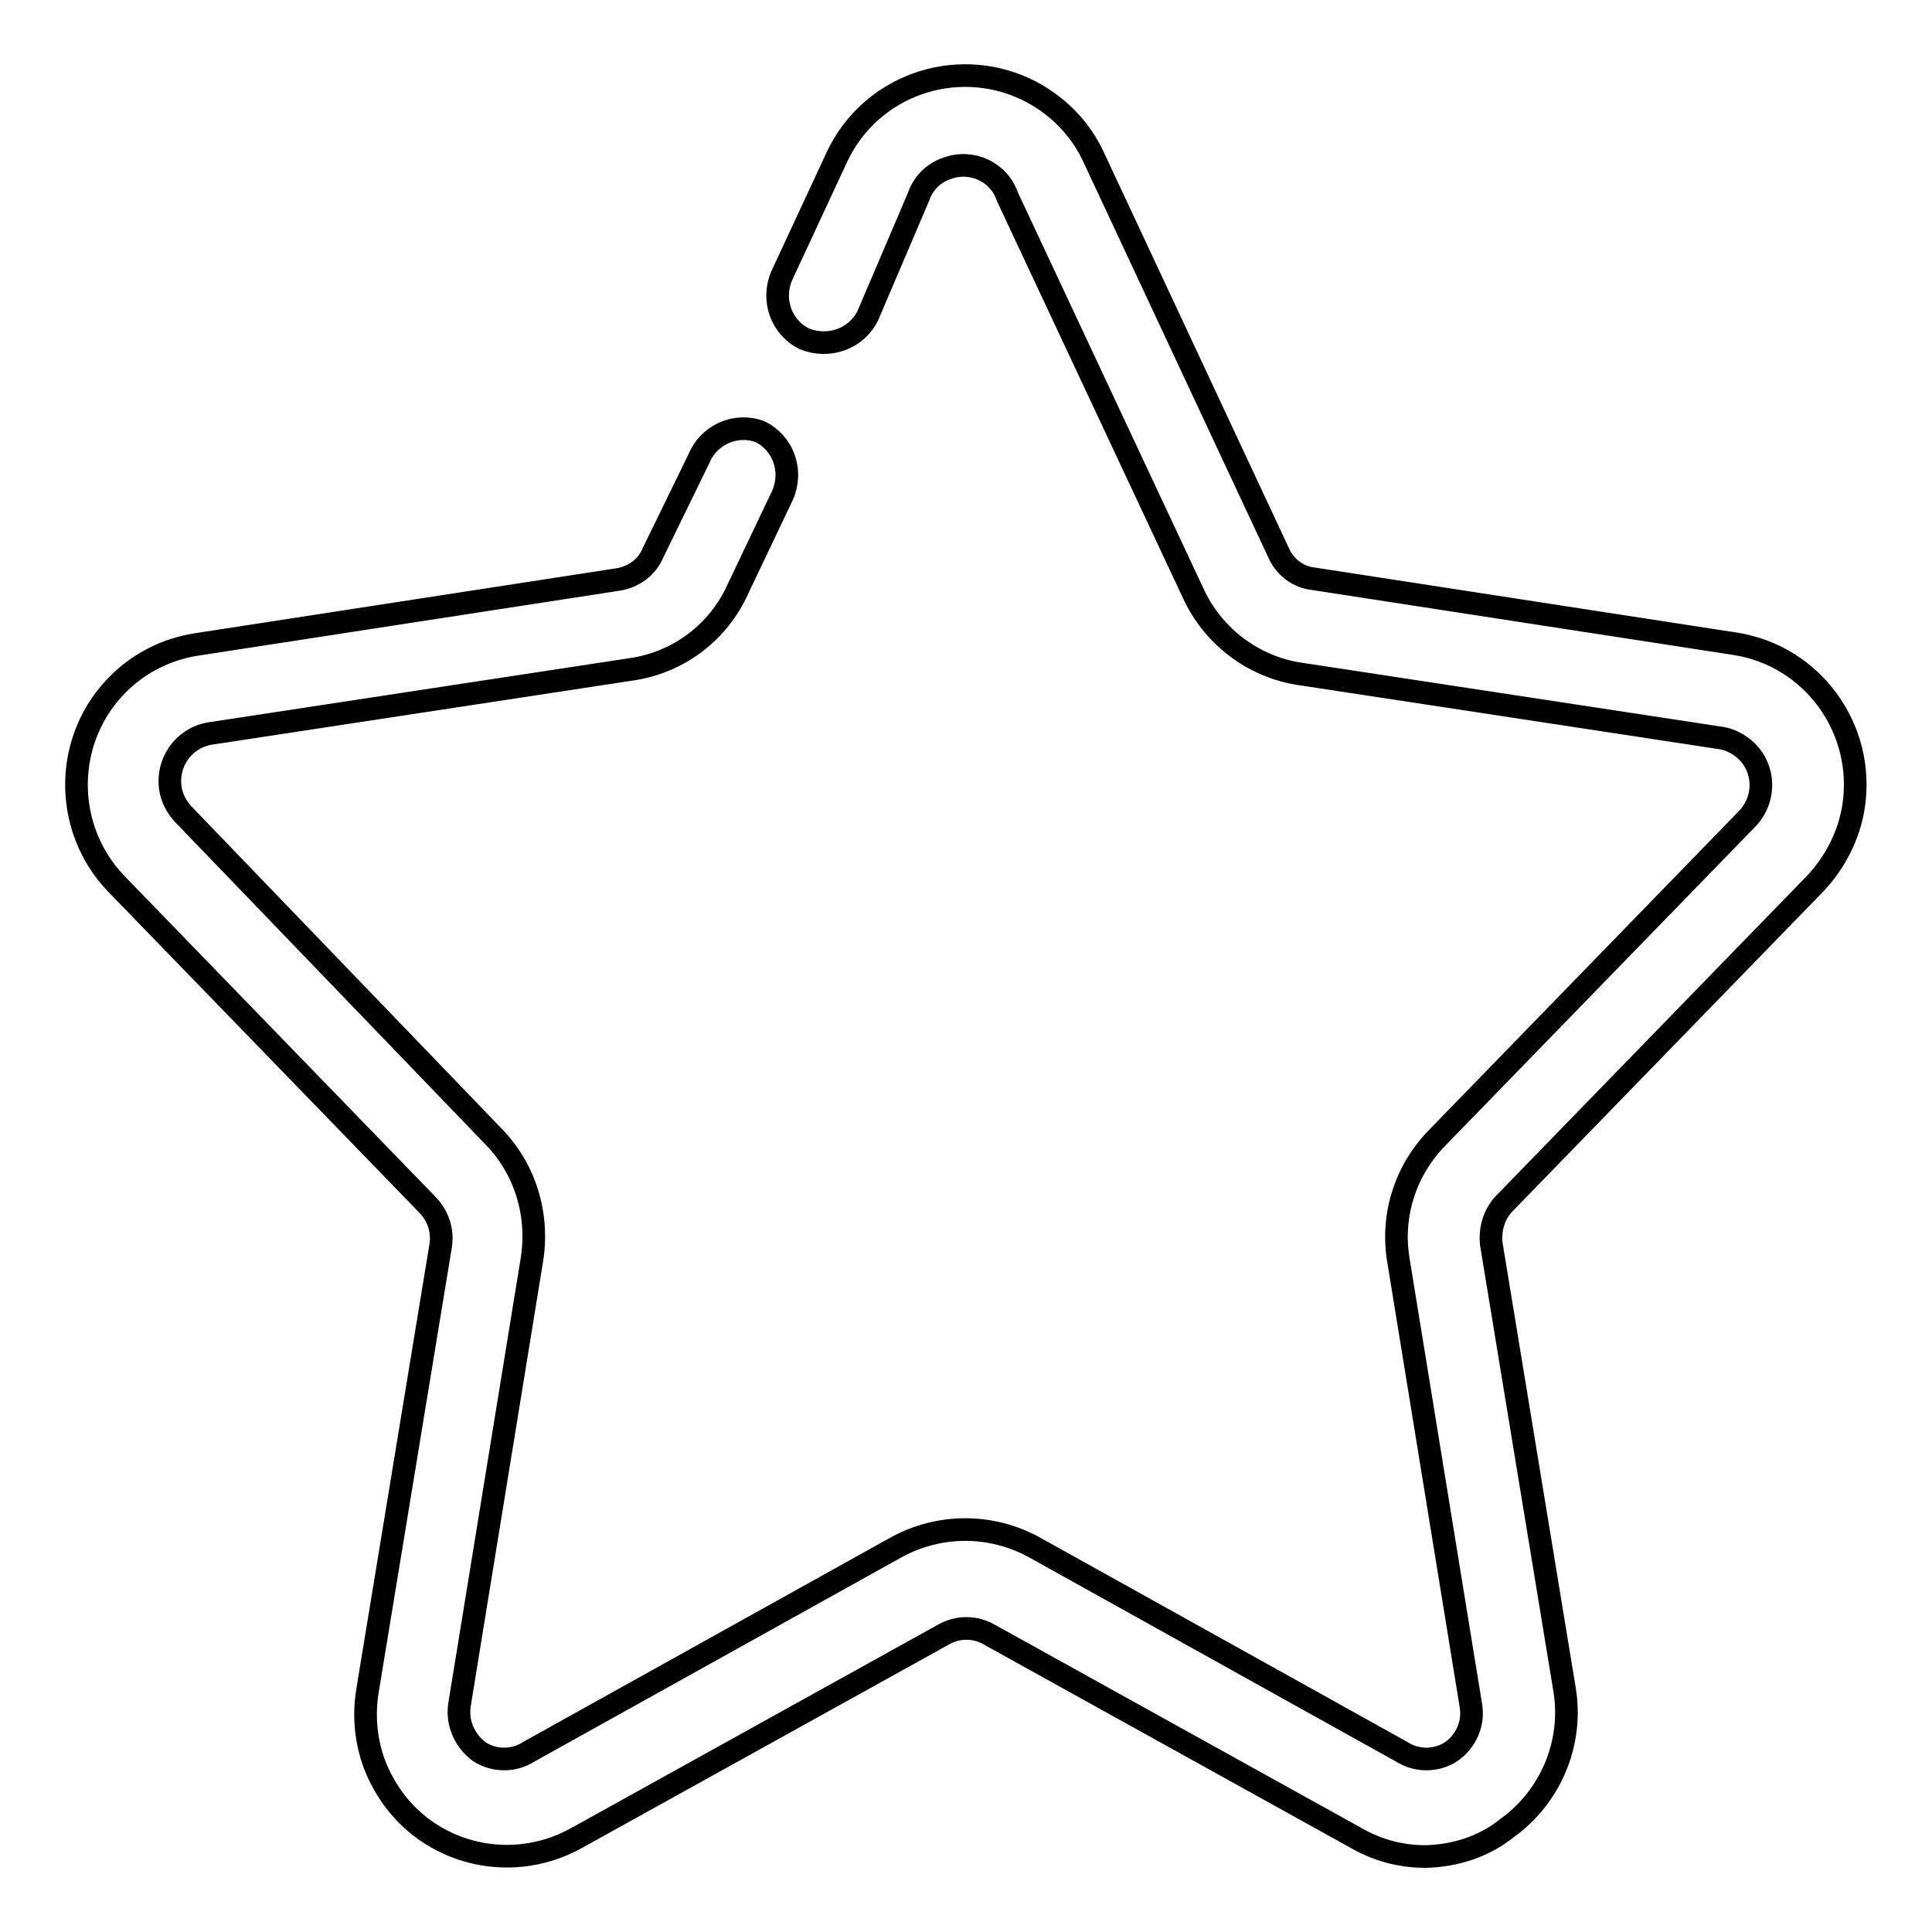
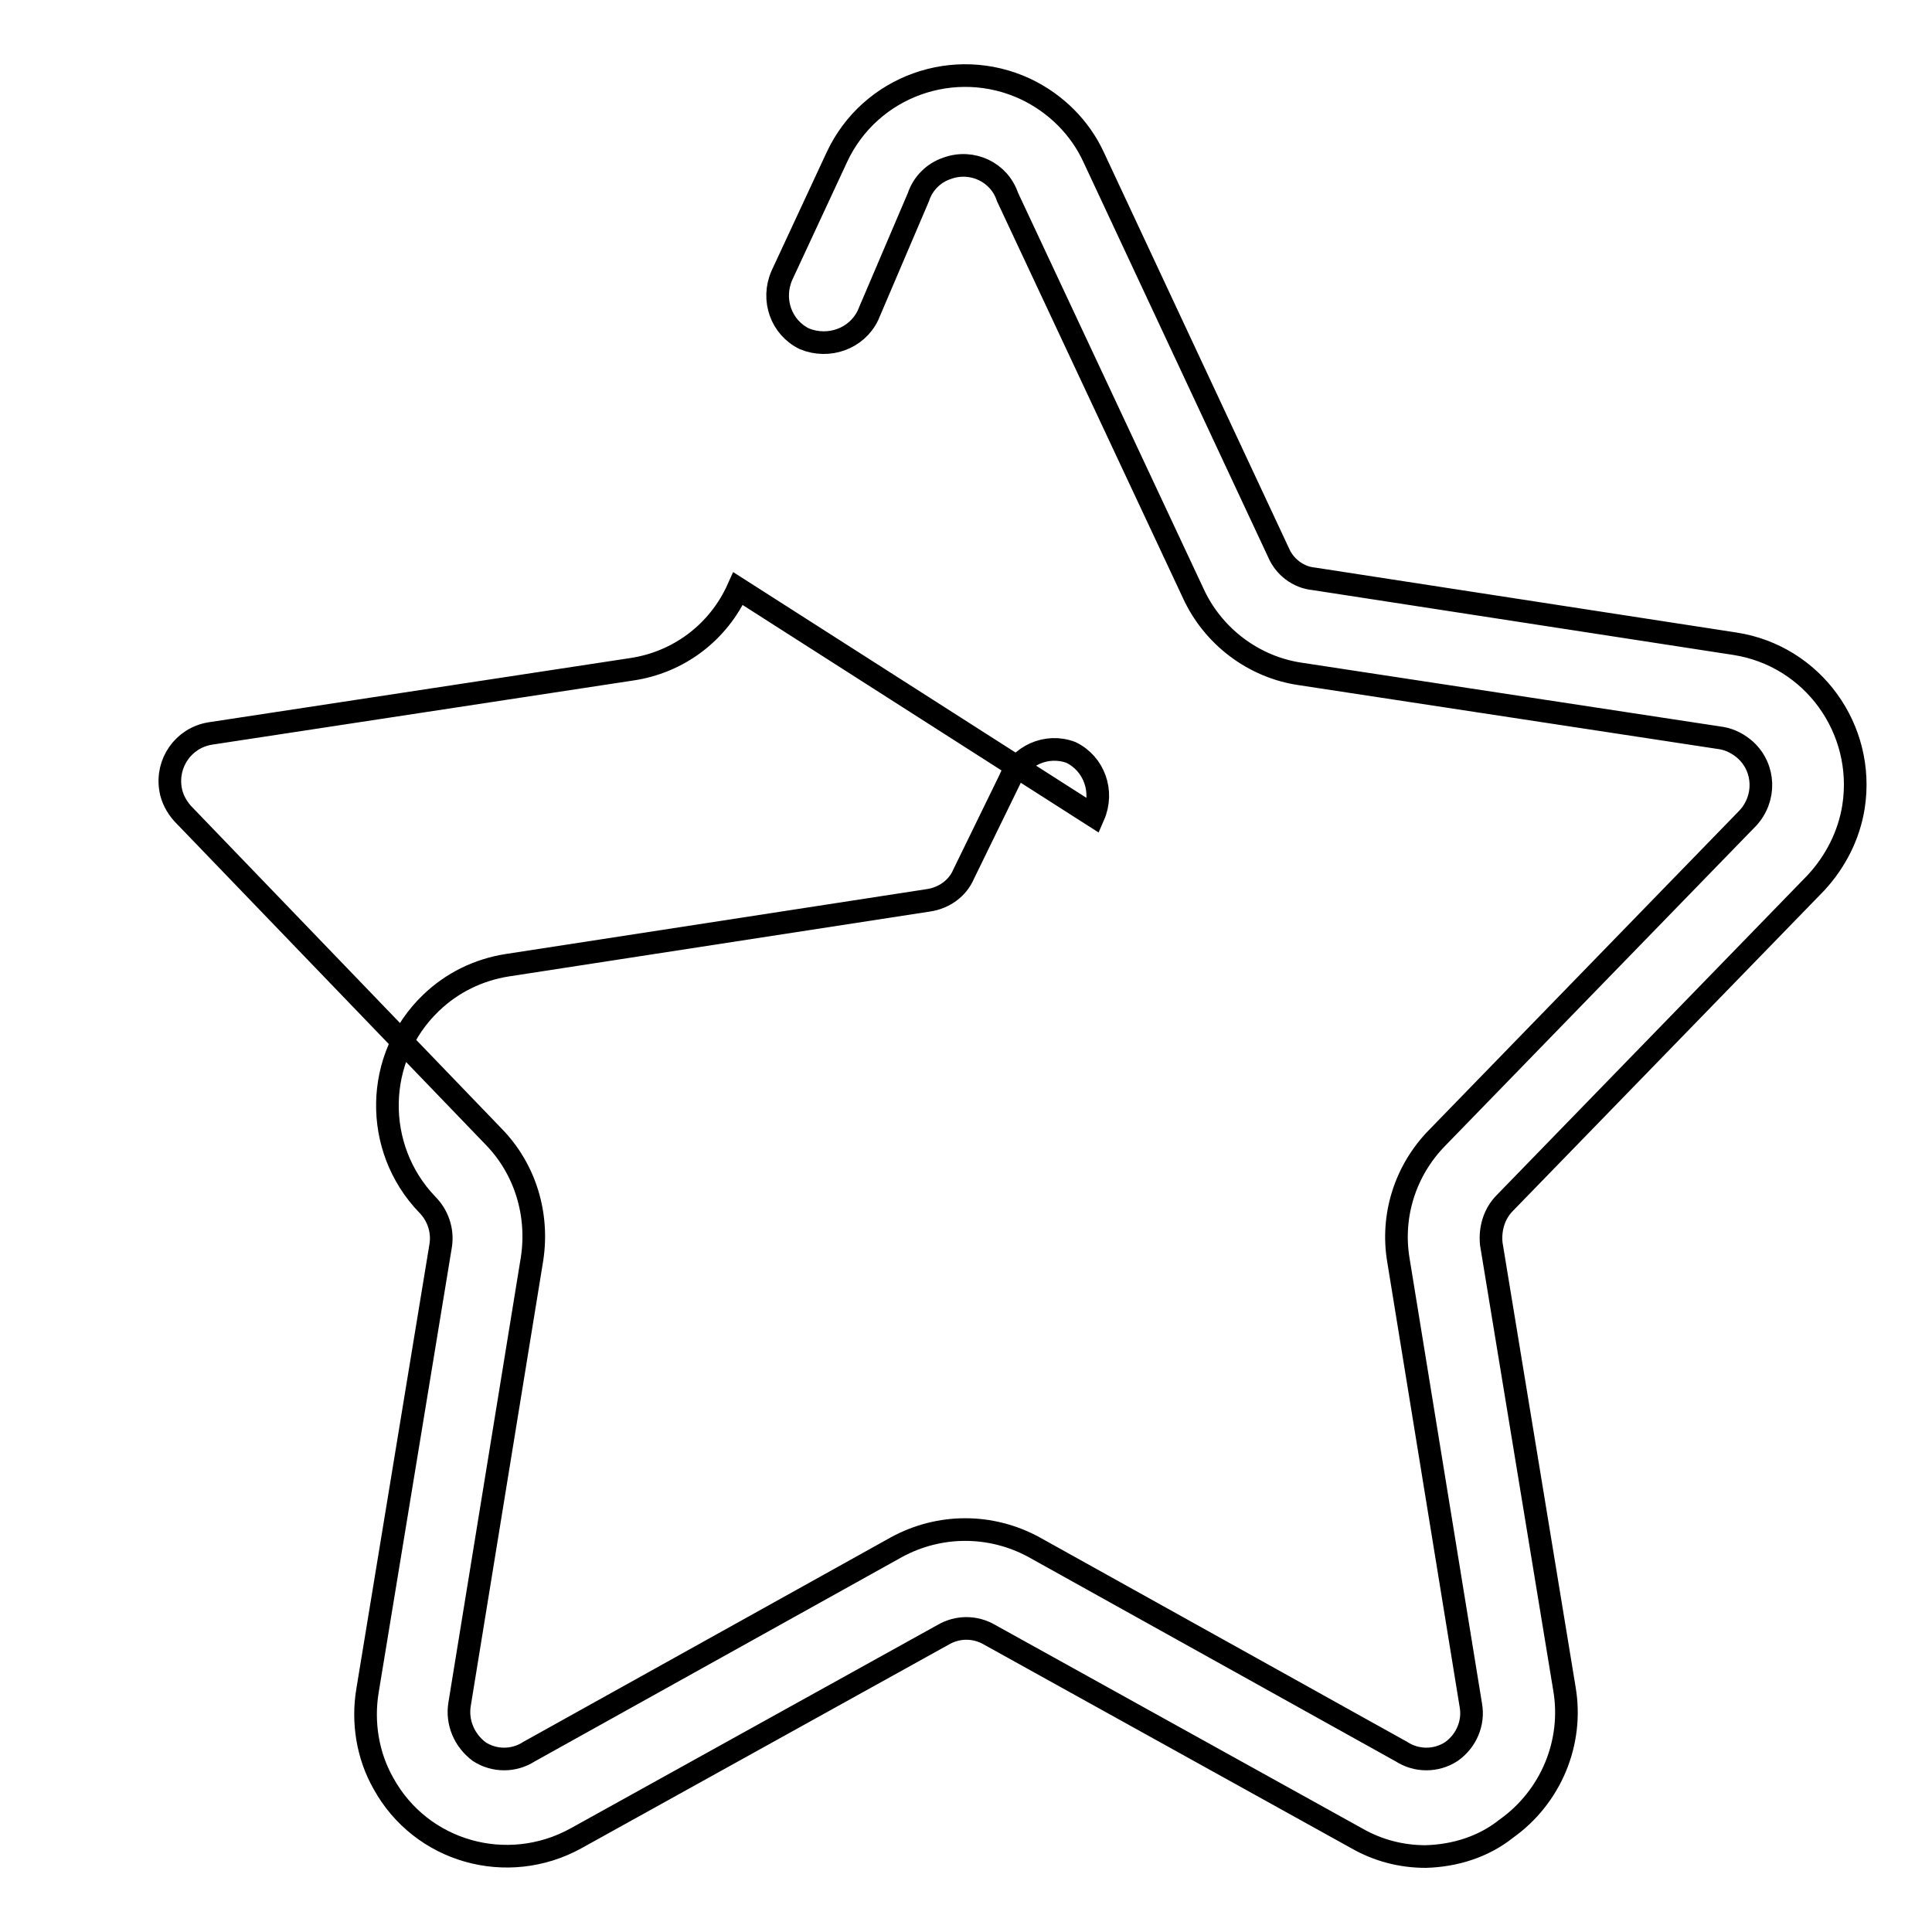
<svg xmlns="http://www.w3.org/2000/svg" version="1.1" x="0px" y="0px" viewBox="0 0 256 256" enable-background="new 0 0 256 256" xml:space="preserve">
  <g>
-     <path stroke-width="3" fill-opacity="0" stroke="#000000" d="M188.9,246c-3.2,0-6.3-0.8-9.1-2.4l-48.7-27c-1.9-1.1-4.2-1.1-6.1,0l-48.7,27c-9.1,5-20.5,1.8-25.5-7.3 c-2.1-3.7-2.8-8.1-2.1-12.3l9.7-59c0.3-2-0.4-4-1.8-5.4l-41.2-42.5c-7.2-7.5-7-19.5,0.5-26.7c2.8-2.7,6.3-4.4,10.1-5l55.8-8.6 c2.1-0.3,3.9-1.6,4.7-3.5l6.1-12.5c1.3-3.2,4.9-4.8,8.1-3.6c0,0,0,0,0,0c3.1,1.5,4.4,5.2,3,8.4L97.8,78c-2.6,5.8-7.9,9.8-14.2,10.7 l-55.8,8.5c-3.5,0.6-5.8,3.9-5.2,7.4c0.2,1.2,0.8,2.3,1.6,3.2l41.2,42.8c4.2,4.3,6,10.3,5.1,16.2l-9.6,59c-0.4,2.4,0.6,4.8,2.6,6.3 c2,1.3,4.6,1.3,6.6,0l48.7-27.1c5.7-3.1,12.5-3.1,18.2,0l48.7,27.1c2,1.3,4.6,1.3,6.6,0c2-1.4,3-3.8,2.6-6.1l-9.6-59 c-1-5.9,0.9-11.9,5.1-16.2l41.2-42.4c2.4-2.6,2.3-6.6-0.3-9c-0.9-0.8-2-1.4-3.2-1.6l-55.8-8.5c-6.2-0.9-11.6-5-14.2-10.7 l-24.6-52.5c-1.1-3.3-4.7-5-8-3.8c-1.8,0.6-3.2,2-3.8,3.8L115,41.8c-1.5,3.1-5.2,4.4-8.4,3.1c-3.1-1.5-4.4-5.2-3-8.4l7.3-15.7 c4.4-9.4,15.6-13.4,25-9c4,1.9,7.2,5.1,9,9l24.5,52.4c0.8,1.9,2.6,3.3,4.7,3.5l55.8,8.6c10.3,1.6,17.3,11.3,15.7,21.6 c-0.6,3.8-2.4,7.3-5,10.1l-41.2,42.4c-1.4,1.4-2,3.4-1.8,5.4l9.7,59c1.2,7.1-1.8,14.3-7.7,18.5C196.6,244.7,192.8,245.9,188.9,246 L188.9,246z" />
+     <path stroke-width="3" fill-opacity="0" stroke="#000000" d="M188.9,246c-3.2,0-6.3-0.8-9.1-2.4l-48.7-27c-1.9-1.1-4.2-1.1-6.1,0l-48.7,27c-9.1,5-20.5,1.8-25.5-7.3 c-2.1-3.7-2.8-8.1-2.1-12.3l9.7-59c0.3-2-0.4-4-1.8-5.4c-7.2-7.5-7-19.5,0.5-26.7c2.8-2.7,6.3-4.4,10.1-5l55.8-8.6 c2.1-0.3,3.9-1.6,4.7-3.5l6.1-12.5c1.3-3.2,4.9-4.8,8.1-3.6c0,0,0,0,0,0c3.1,1.5,4.4,5.2,3,8.4L97.8,78c-2.6,5.8-7.9,9.8-14.2,10.7 l-55.8,8.5c-3.5,0.6-5.8,3.9-5.2,7.4c0.2,1.2,0.8,2.3,1.6,3.2l41.2,42.8c4.2,4.3,6,10.3,5.1,16.2l-9.6,59c-0.4,2.4,0.6,4.8,2.6,6.3 c2,1.3,4.6,1.3,6.6,0l48.7-27.1c5.7-3.1,12.5-3.1,18.2,0l48.7,27.1c2,1.3,4.6,1.3,6.6,0c2-1.4,3-3.8,2.6-6.1l-9.6-59 c-1-5.9,0.9-11.9,5.1-16.2l41.2-42.4c2.4-2.6,2.3-6.6-0.3-9c-0.9-0.8-2-1.4-3.2-1.6l-55.8-8.5c-6.2-0.9-11.6-5-14.2-10.7 l-24.6-52.5c-1.1-3.3-4.7-5-8-3.8c-1.8,0.6-3.2,2-3.8,3.8L115,41.8c-1.5,3.1-5.2,4.4-8.4,3.1c-3.1-1.5-4.4-5.2-3-8.4l7.3-15.7 c4.4-9.4,15.6-13.4,25-9c4,1.9,7.2,5.1,9,9l24.5,52.4c0.8,1.9,2.6,3.3,4.7,3.5l55.8,8.6c10.3,1.6,17.3,11.3,15.7,21.6 c-0.6,3.8-2.4,7.3-5,10.1l-41.2,42.4c-1.4,1.4-2,3.4-1.8,5.4l9.7,59c1.2,7.1-1.8,14.3-7.7,18.5C196.6,244.7,192.8,245.9,188.9,246 L188.9,246z" />
  </g>
</svg>